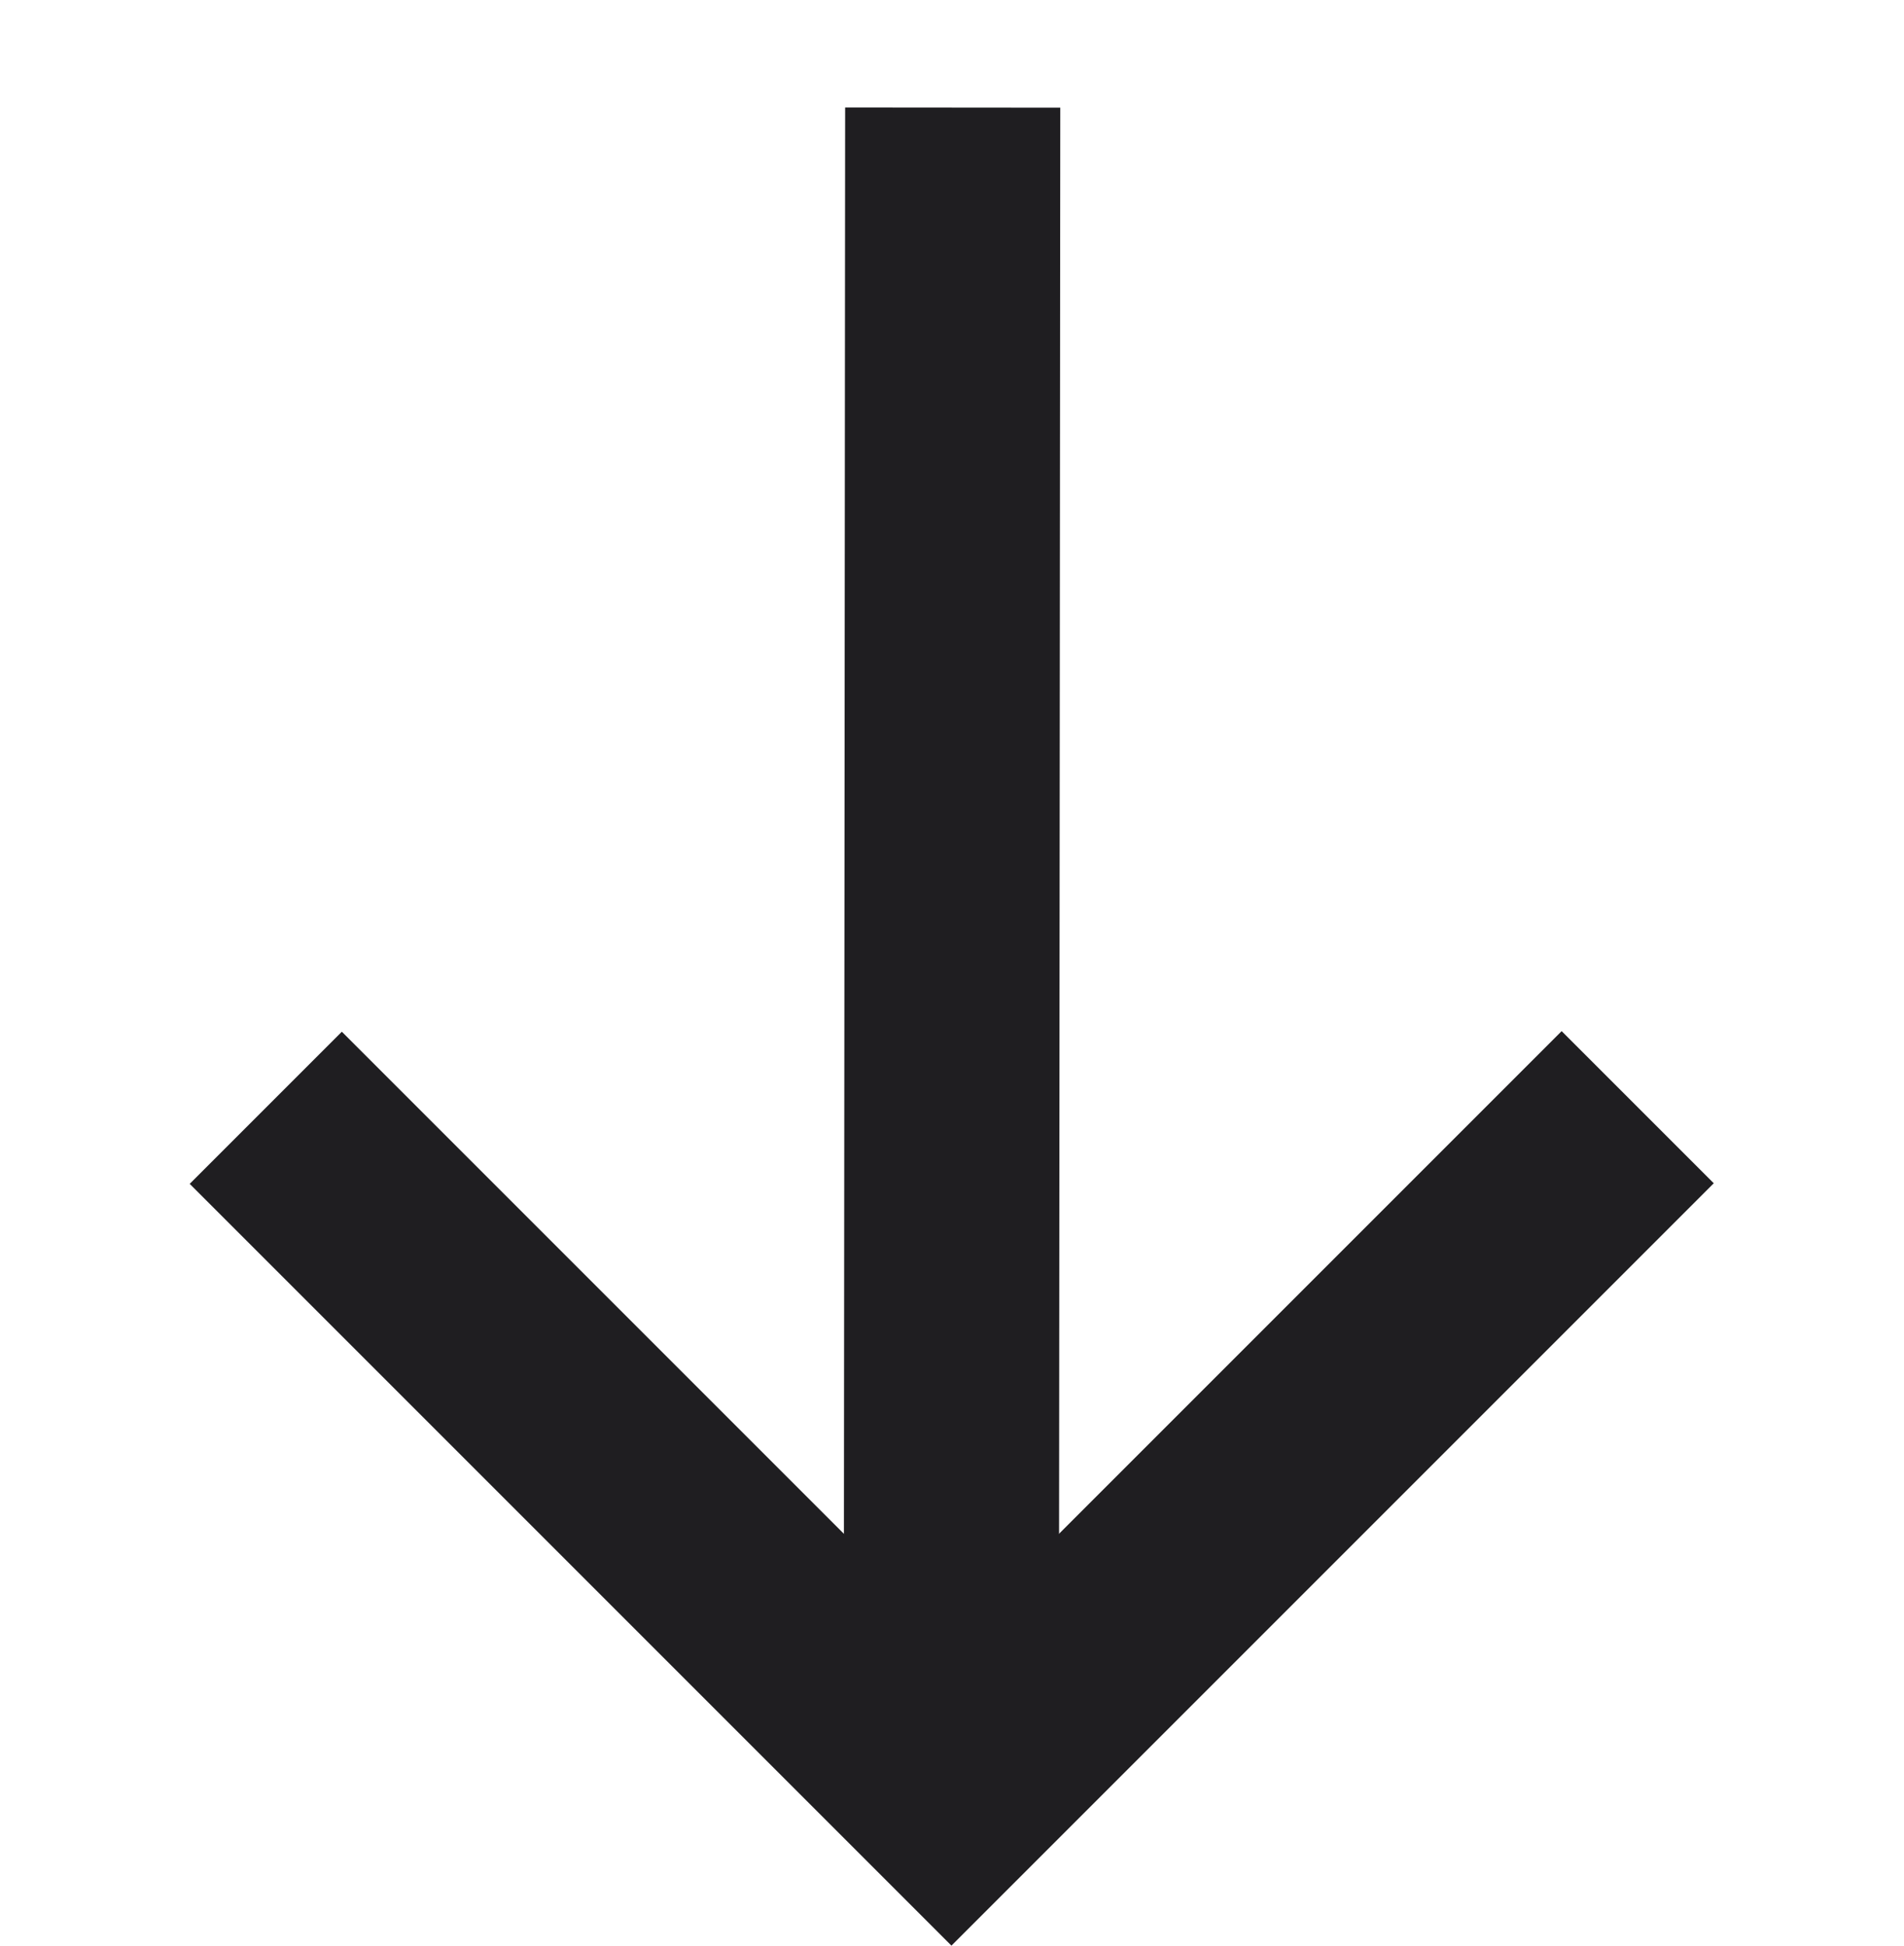
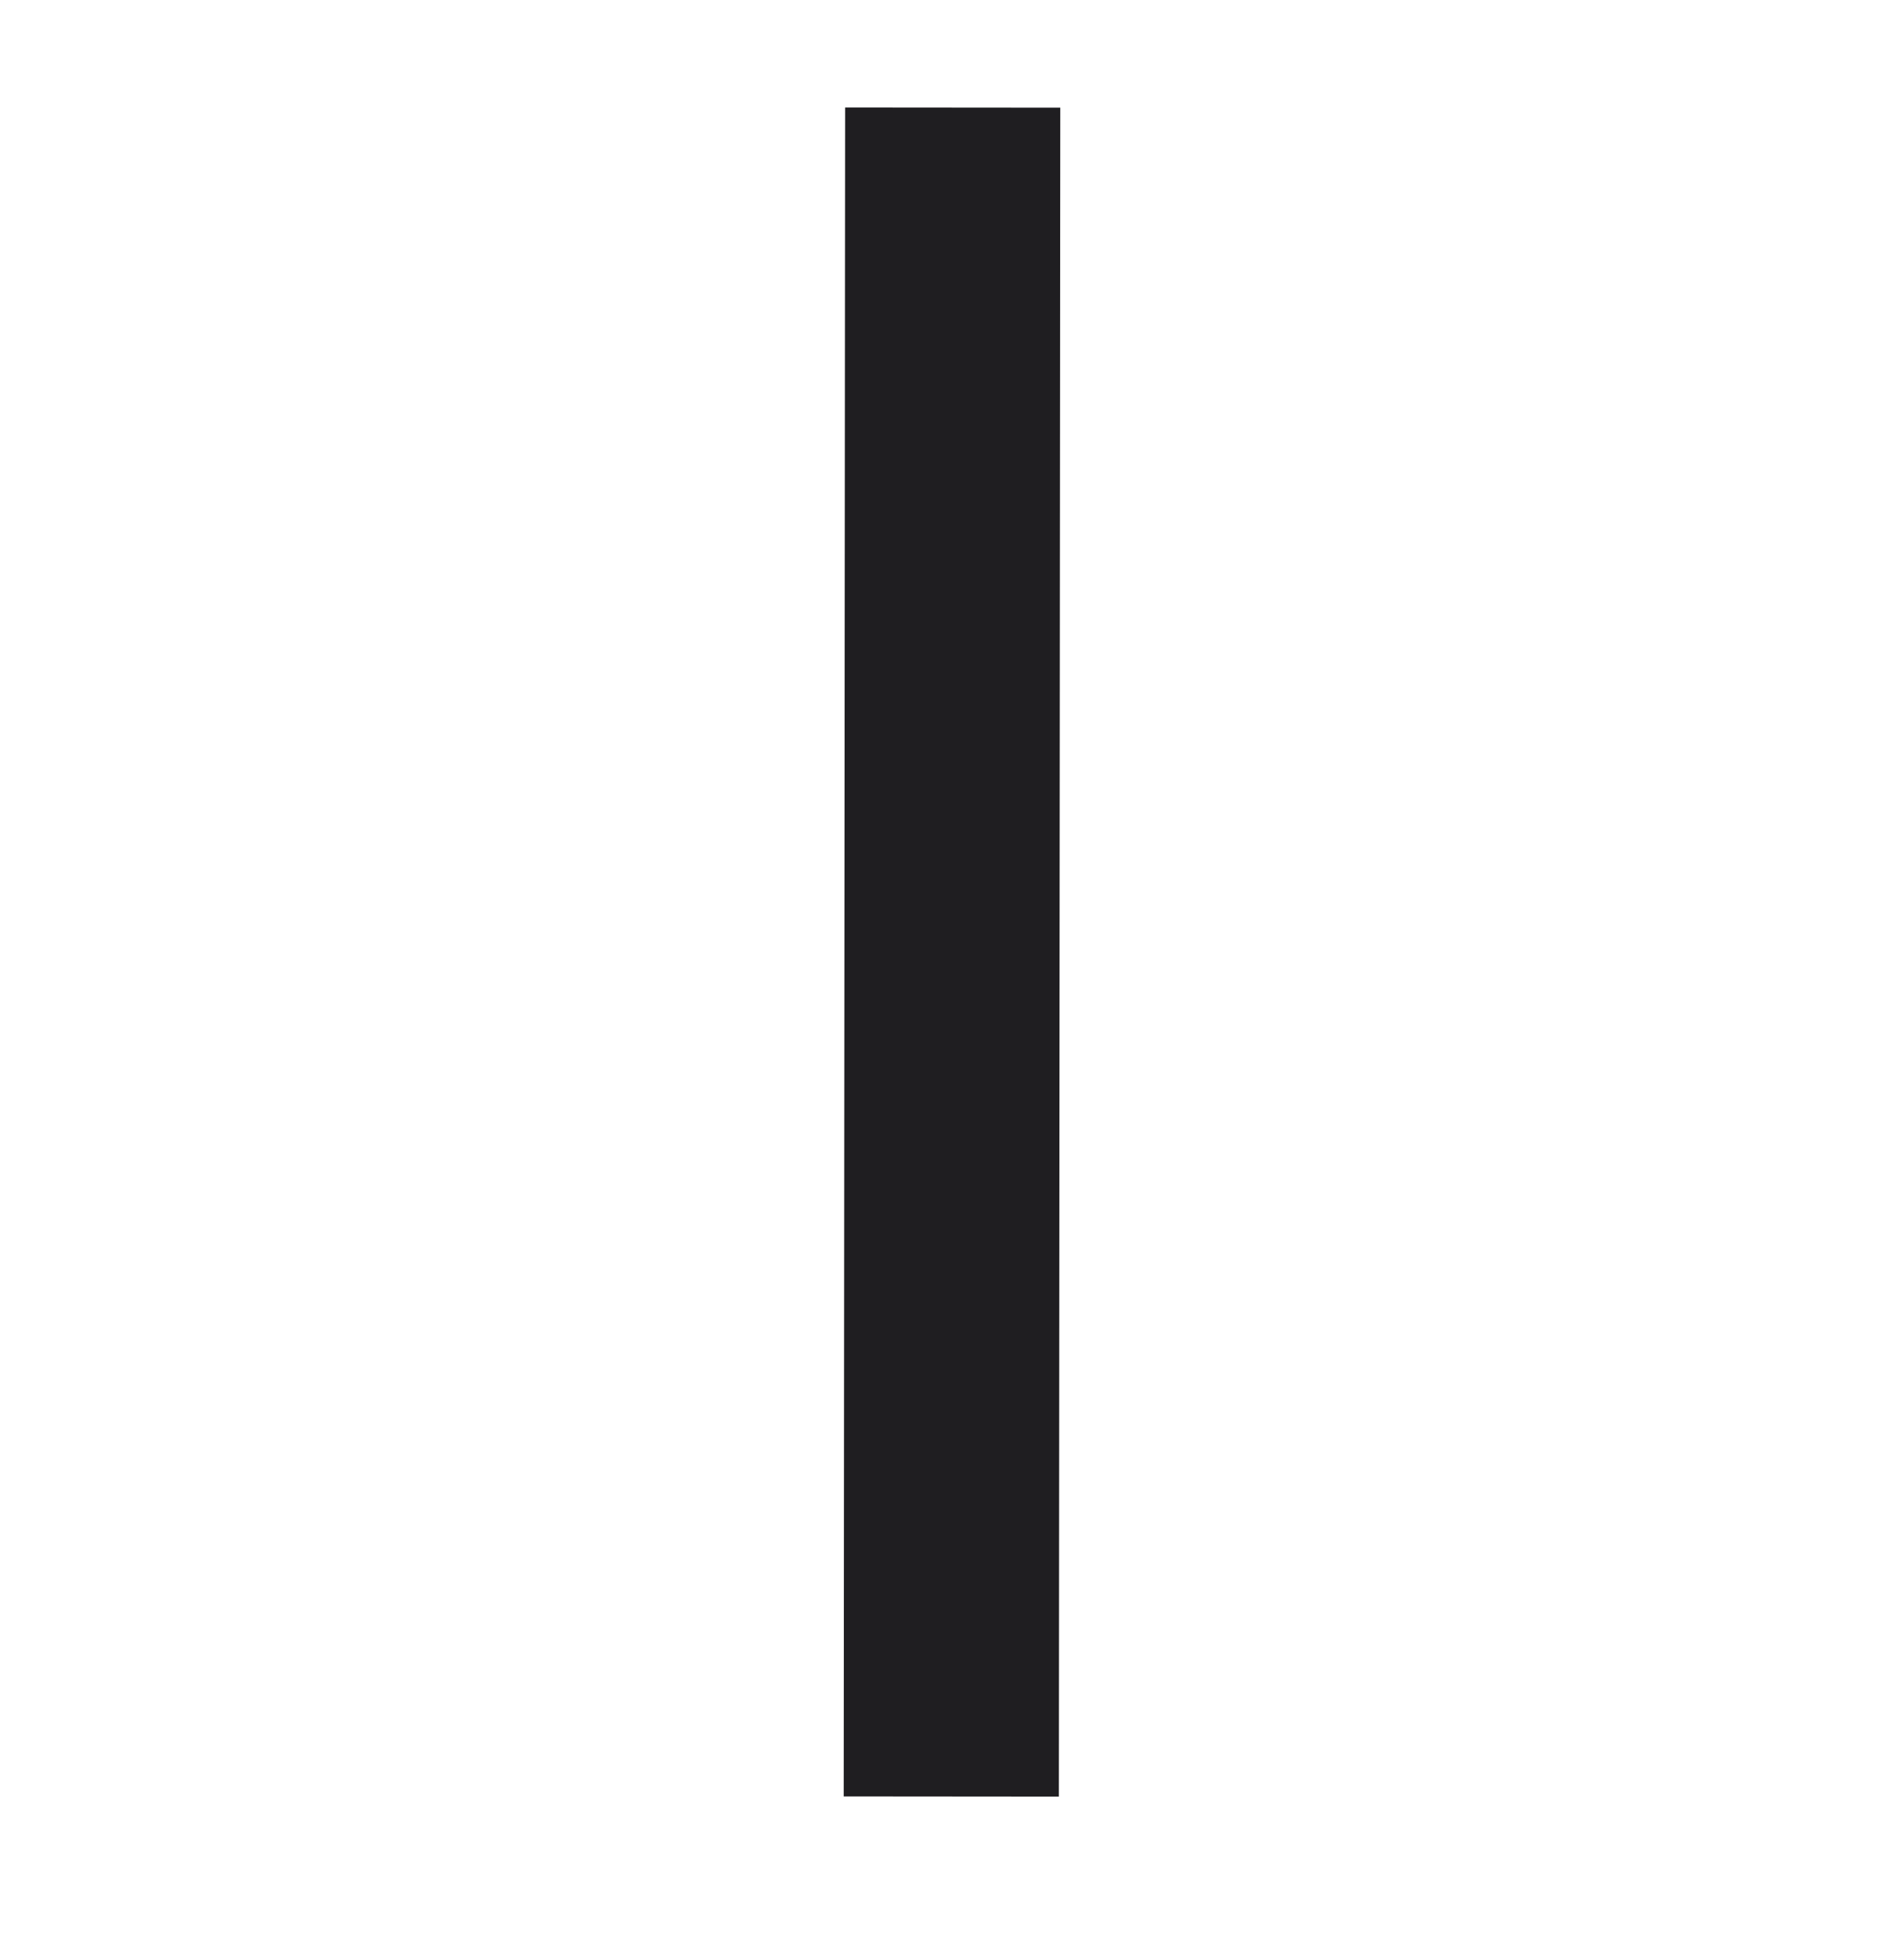
<svg xmlns="http://www.w3.org/2000/svg" width="15.93" height="16.278" viewBox="0 0 15.93 16.278">
  <g id="Pfeil" transform="translate(15.03 7.959) rotate(135)" style="isolation: isolate">
    <path id="Path_139" data-name="Path 139" d="M0-21.255l10-9.983" transform="translate(0 31.238)" fill="none" stroke="#1f1e21" stroke-width="1.8" />
-     <path id="Path_140" data-name="Path 140" d="M-18.358-17.963v-8.113h-8.12" transform="translate(28.339 26.093)" fill="none" stroke="#1f1e21" stroke-width="1.8" />
  </g>
</svg>